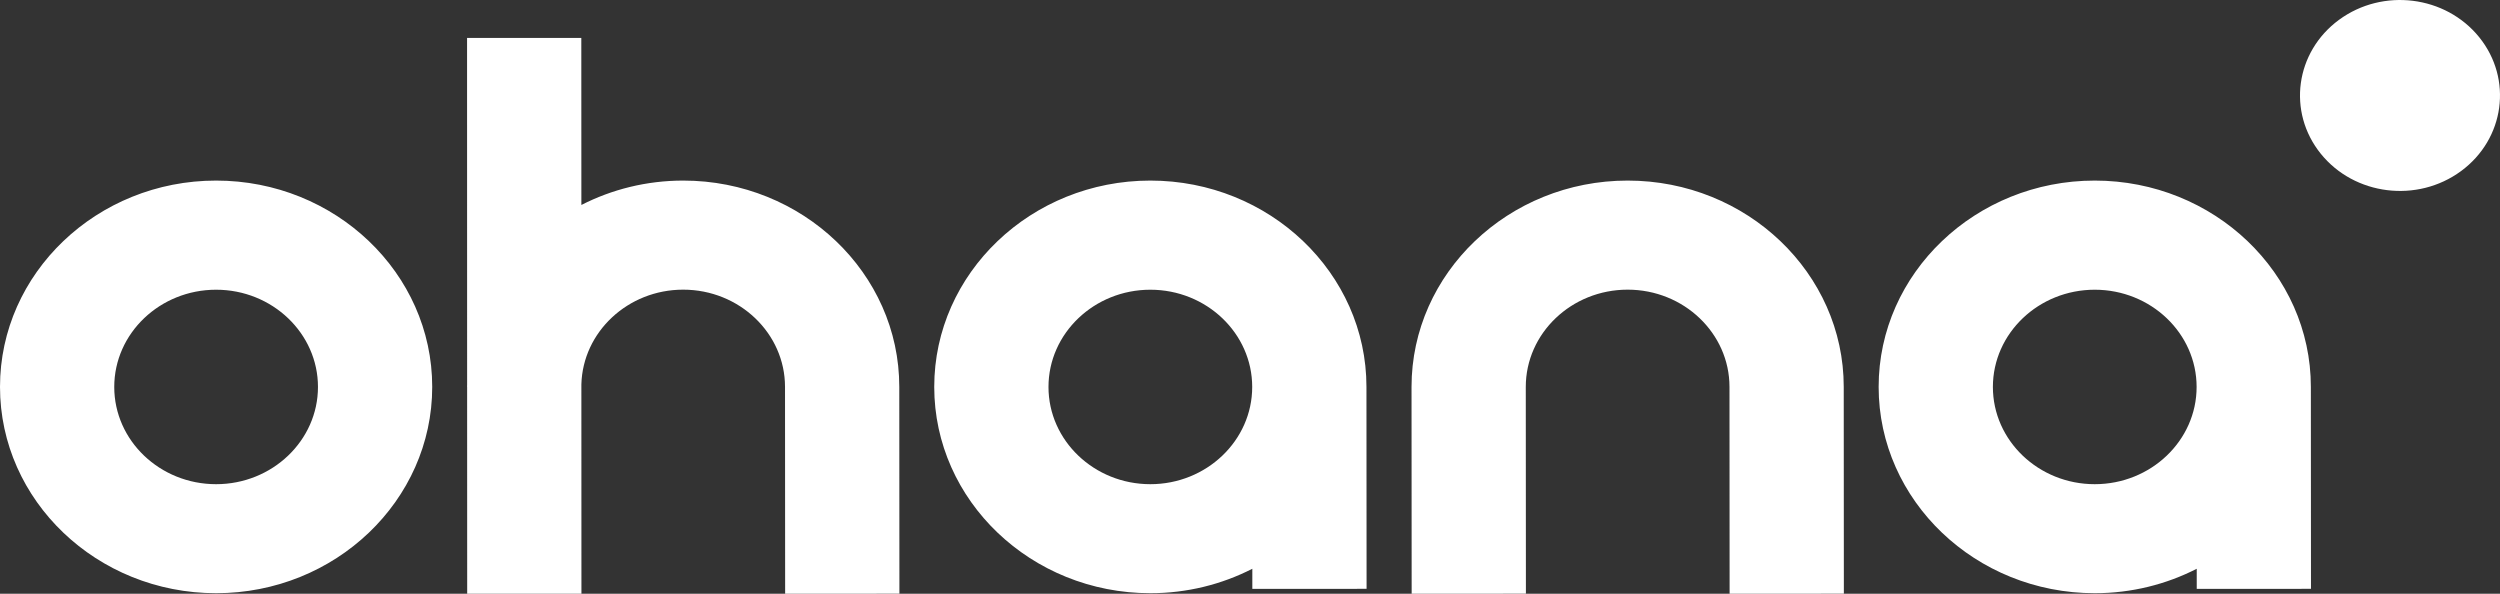
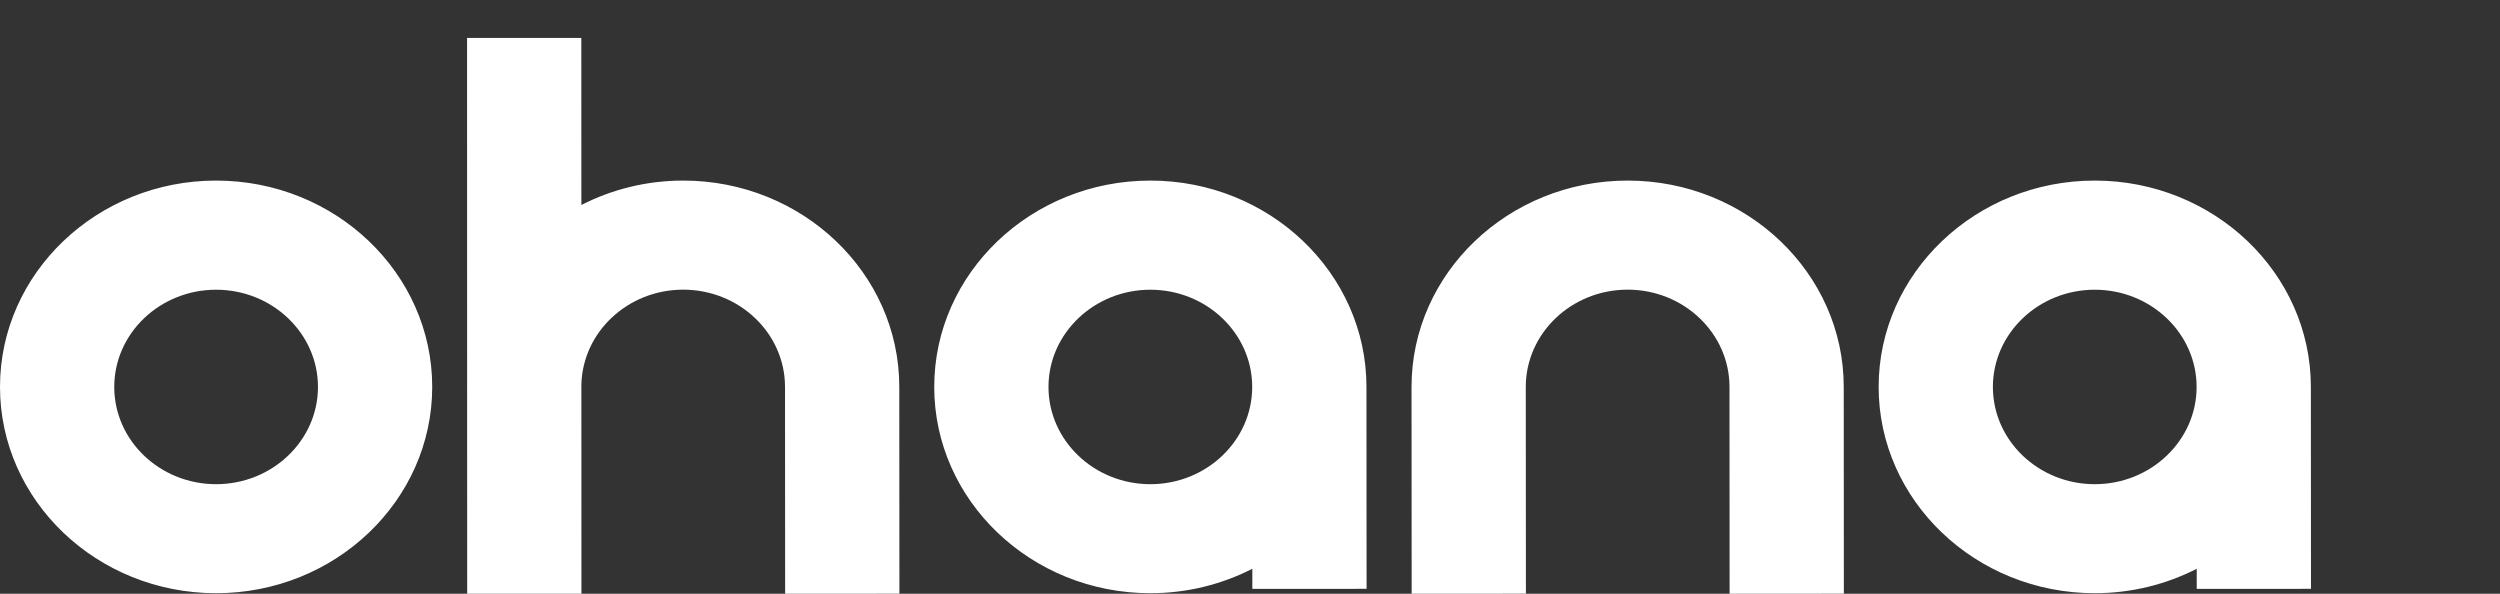
<svg xmlns="http://www.w3.org/2000/svg" width="160" height="38" viewBox="0 0 160 38" fill="none">
  <rect x="0" y="0" width="160" height="38" fill="#333333" stroke="none" />
  <path d="M13.831 11.557C6.205 11.557 0 17.481 0 24.761C0 32.041 6.205 37.965 13.831 37.965C21.457 37.965 27.662 32.041 27.662 24.761C27.662 17.481 21.457 11.557 13.831 11.557ZM13.831 30.988C10.236 30.988 7.312 28.197 7.312 24.765C7.312 21.334 10.236 18.542 13.831 18.542C17.426 18.542 20.35 21.334 20.35 24.765C20.35 28.193 17.426 30.988 13.831 30.988ZM73.622 11.557C65.997 11.557 59.791 17.481 59.791 24.761C59.791 32.041 65.997 37.965 73.622 37.965C75.979 37.965 78.201 37.397 80.149 36.401V37.689L87.461 37.685L87.453 24.758C87.453 17.481 81.248 11.557 73.622 11.557ZM73.622 30.988C70.028 30.988 67.103 28.197 67.103 24.765C67.103 21.334 70.028 18.542 73.622 18.542C77.217 18.542 80.141 21.334 80.141 24.765C80.141 28.193 77.217 30.988 73.622 30.988ZM43.727 11.557C41.37 11.557 39.152 12.125 37.208 13.118L37.204 2.429H29.892L29.896 24.606C29.896 24.659 29.892 24.708 29.892 24.761H29.896L29.9 38H37.212L37.208 24.606C37.295 21.246 40.184 18.538 43.723 18.538C47.317 18.538 50.241 21.33 50.241 24.761L50.249 38L57.562 37.996L57.554 24.758C57.557 17.481 51.352 11.557 43.727 11.557ZM117.999 24.761C117.999 17.481 111.794 11.557 104.169 11.557C96.543 11.557 90.338 17.481 90.338 24.761L90.346 38L97.658 37.996L97.65 24.761C97.65 21.33 100.574 18.538 104.169 18.538C107.763 18.538 110.687 21.33 110.687 24.761L110.695 38L118.007 37.996L117.999 24.761ZM147.895 24.761C147.895 17.481 141.69 11.557 134.064 11.557C126.439 11.557 120.233 17.481 120.233 24.761C120.233 32.041 126.439 37.965 134.064 37.965C136.421 37.965 138.643 37.397 140.591 36.401V37.689L147.903 37.685L147.895 24.761ZM134.064 30.988C130.47 30.988 127.545 28.197 127.545 24.765C127.545 21.334 130.47 18.542 134.064 18.542C137.659 18.542 140.583 21.334 140.583 24.765C140.583 28.193 137.659 30.988 134.064 30.988Z" fill="white" />
-   <path d="M157.505 10.951C160.305 8.892 160.827 5.056 158.67 2.382C156.513 -0.291 152.495 -0.789 149.695 1.27C146.894 3.329 146.373 7.165 148.529 9.838C150.686 12.512 154.704 13.01 157.505 10.951Z" fill="white" />
</svg>